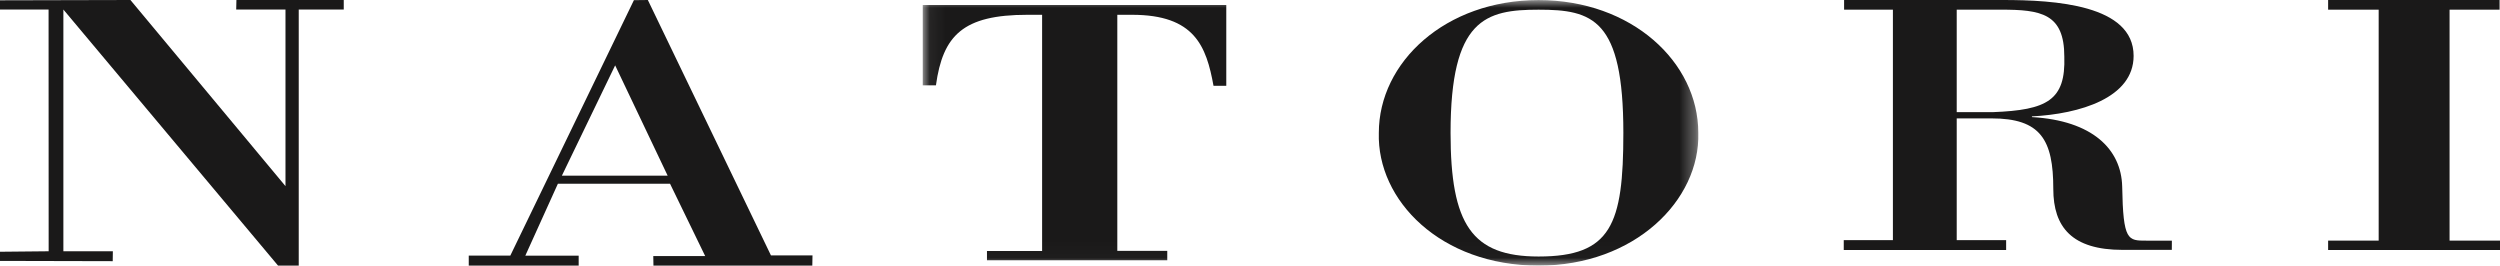
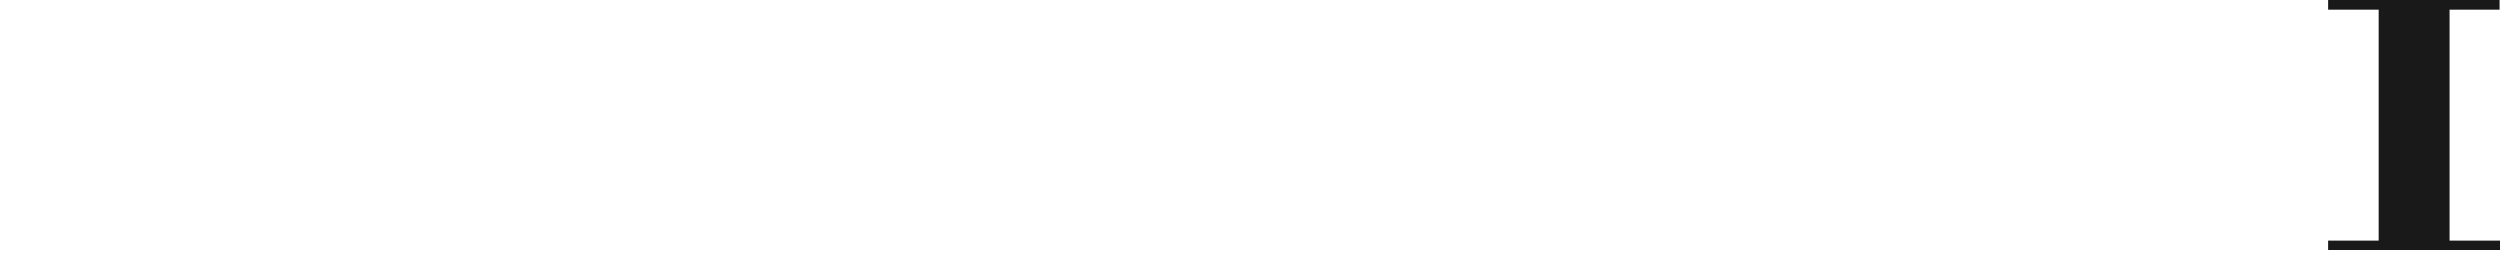
<svg xmlns="http://www.w3.org/2000/svg" xmlns:xlink="http://www.w3.org/1999/xlink" width="160px" height="17px" viewBox="0 0 160 17" version="1.1">
  <title>logo_dark</title>
  <desc>Created with Sketch.</desc>
  <defs>
    <polygon id="path-1" points="0.055 0.005 49.693 0.005 49.693 16.981 0.055 16.981" />
  </defs>
  <g id="Natori_pre-unveil_031419" stroke="none" stroke-width="1" fill="none" fill-rule="evenodd">
    <g id="Natori_CMS-Preunveil_Split_031419" transform="translate(-981, -308)">
      <g id="Content" transform="translate(861, 240)">
        <g transform="translate(60, 68)" id="Text">
          <g transform="translate(4, 0)">
            <g id="logo/dark" transform="translate(56, 0)">
              <g id="Group">
-                 <polyline id="Fill-1" fill="#1A1919" points="0 16.112 3.114 16.081 3.109 0.61 0 0.61 0 0.02 8.347 0 18.271 11.912 18.271 0.61 15.117 0.61 15.131 0 22 0 22 0.61 19.119 0.61 19.119 17 17.796 17 4.056 0.61 4.056 16.081 7.223 16.081 7.214 16.715 0 16.698 0 16.112" />
-                 <path d="M42.73,11.243 L39.37,4.183 L35.96,11.243 L42.73,11.243 Z M30,16.359 L32.66,16.359 L40.571,0.01 L41.462,0 L49.34,16.344 L52,16.344 L51.988,17 L41.821,17 L41.81,16.39 L45.133,16.39 L42.884,11.761 L35.704,11.761 L33.62,16.363 L37.035,16.363 L37.035,17 L30,17 L30,16.359 L30,16.359 Z" id="Fill-2" fill="#1A1919" />
                <g id="Group-6" transform="translate(59, 0)">
                  <mask id="mask-2" fill="white">
                    <use xlink:href="#path-1" />
                  </mask>
                  <g id="Clip-4" />
-                   <path d="M4.166,16.063 L7.695,16.063 L7.695,0.947 L6.751,0.947 C2.647,0.947 1.341,2.252 0.9,5.461 L0.055,5.461 L0.055,0.321 L19.482,0.321 L19.482,5.492 L18.665,5.492 C18.203,2.955 17.461,0.947 13.452,0.947 L12.508,0.947 L12.508,16.056 L15.705,16.056 L15.705,16.658 L4.166,16.658 L4.166,16.063" id="Fill-3" fill="#1A1919" mask="url(#mask-2)" />
-                   <path d="M44.895,8.502 C44.895,1.206 42.923,0.62 39.47,0.62 C36.075,0.62 33.836,1.208 33.836,8.502 C33.836,14.367 35.195,16.417 39.47,16.417 C44.122,16.417 44.895,14.367 44.895,8.502 Z M39.47,0.005 C45.43,0.005 49.691,3.976 49.691,8.502 C49.817,12.82 45.614,17 39.47,17 C33.197,17 29.12,12.82 29.245,8.502 C29.245,3.976 33.508,0.005 39.47,0.005 L39.47,0.005 Z" id="Fill-5" fill="#1A1919" mask="url(#mask-2)" />
                </g>
-                 <path d="M125.23,7.177 L127.547,7.177 C131.02,7.044 132.206,6.411 132.116,3.628 C132.116,0.865 130.628,0.618 128.06,0.618 L125.23,0.618 L125.23,7.177 Z M118,15.37 L121.146,15.37 L121.146,0.618 L118.022,0.618 L118.022,0 L128.181,0 C131.503,0 136.551,0.301 136.551,3.576 C136.551,6.27 133.094,7.294 130.044,7.449 L130.044,7.494 C133.916,7.715 135.76,9.551 135.82,11.934 C135.88,15.43 136.182,15.401 137.382,15.401 C137.683,15.401 138.452,15.401 139,15.401 L138.996,15.992 C137.927,15.992 136.99,15.992 135.842,15.992 C132.612,15.992 131.411,14.542 131.411,12.091 C131.411,8.941 130.603,7.577 127.458,7.577 L125.23,7.577 L125.23,15.37 L128.393,15.37 L128.393,16 L118,16 L118,15.37 L118,15.37 Z" id="Fill-7" fill="#1A1919" />
                <polyline id="Fill-8" fill="#1A1919" points="149 15.399 152.235 15.399 152.235 0.619 149 0.619 149 0 159.973 0 159.973 0.619 156.772 0.619 156.772 15.399 160 15.399 160 16 149 16 149 15.399" />
              </g>
            </g>
          </g>
        </g>
      </g>
    </g>
  </g>
</svg>